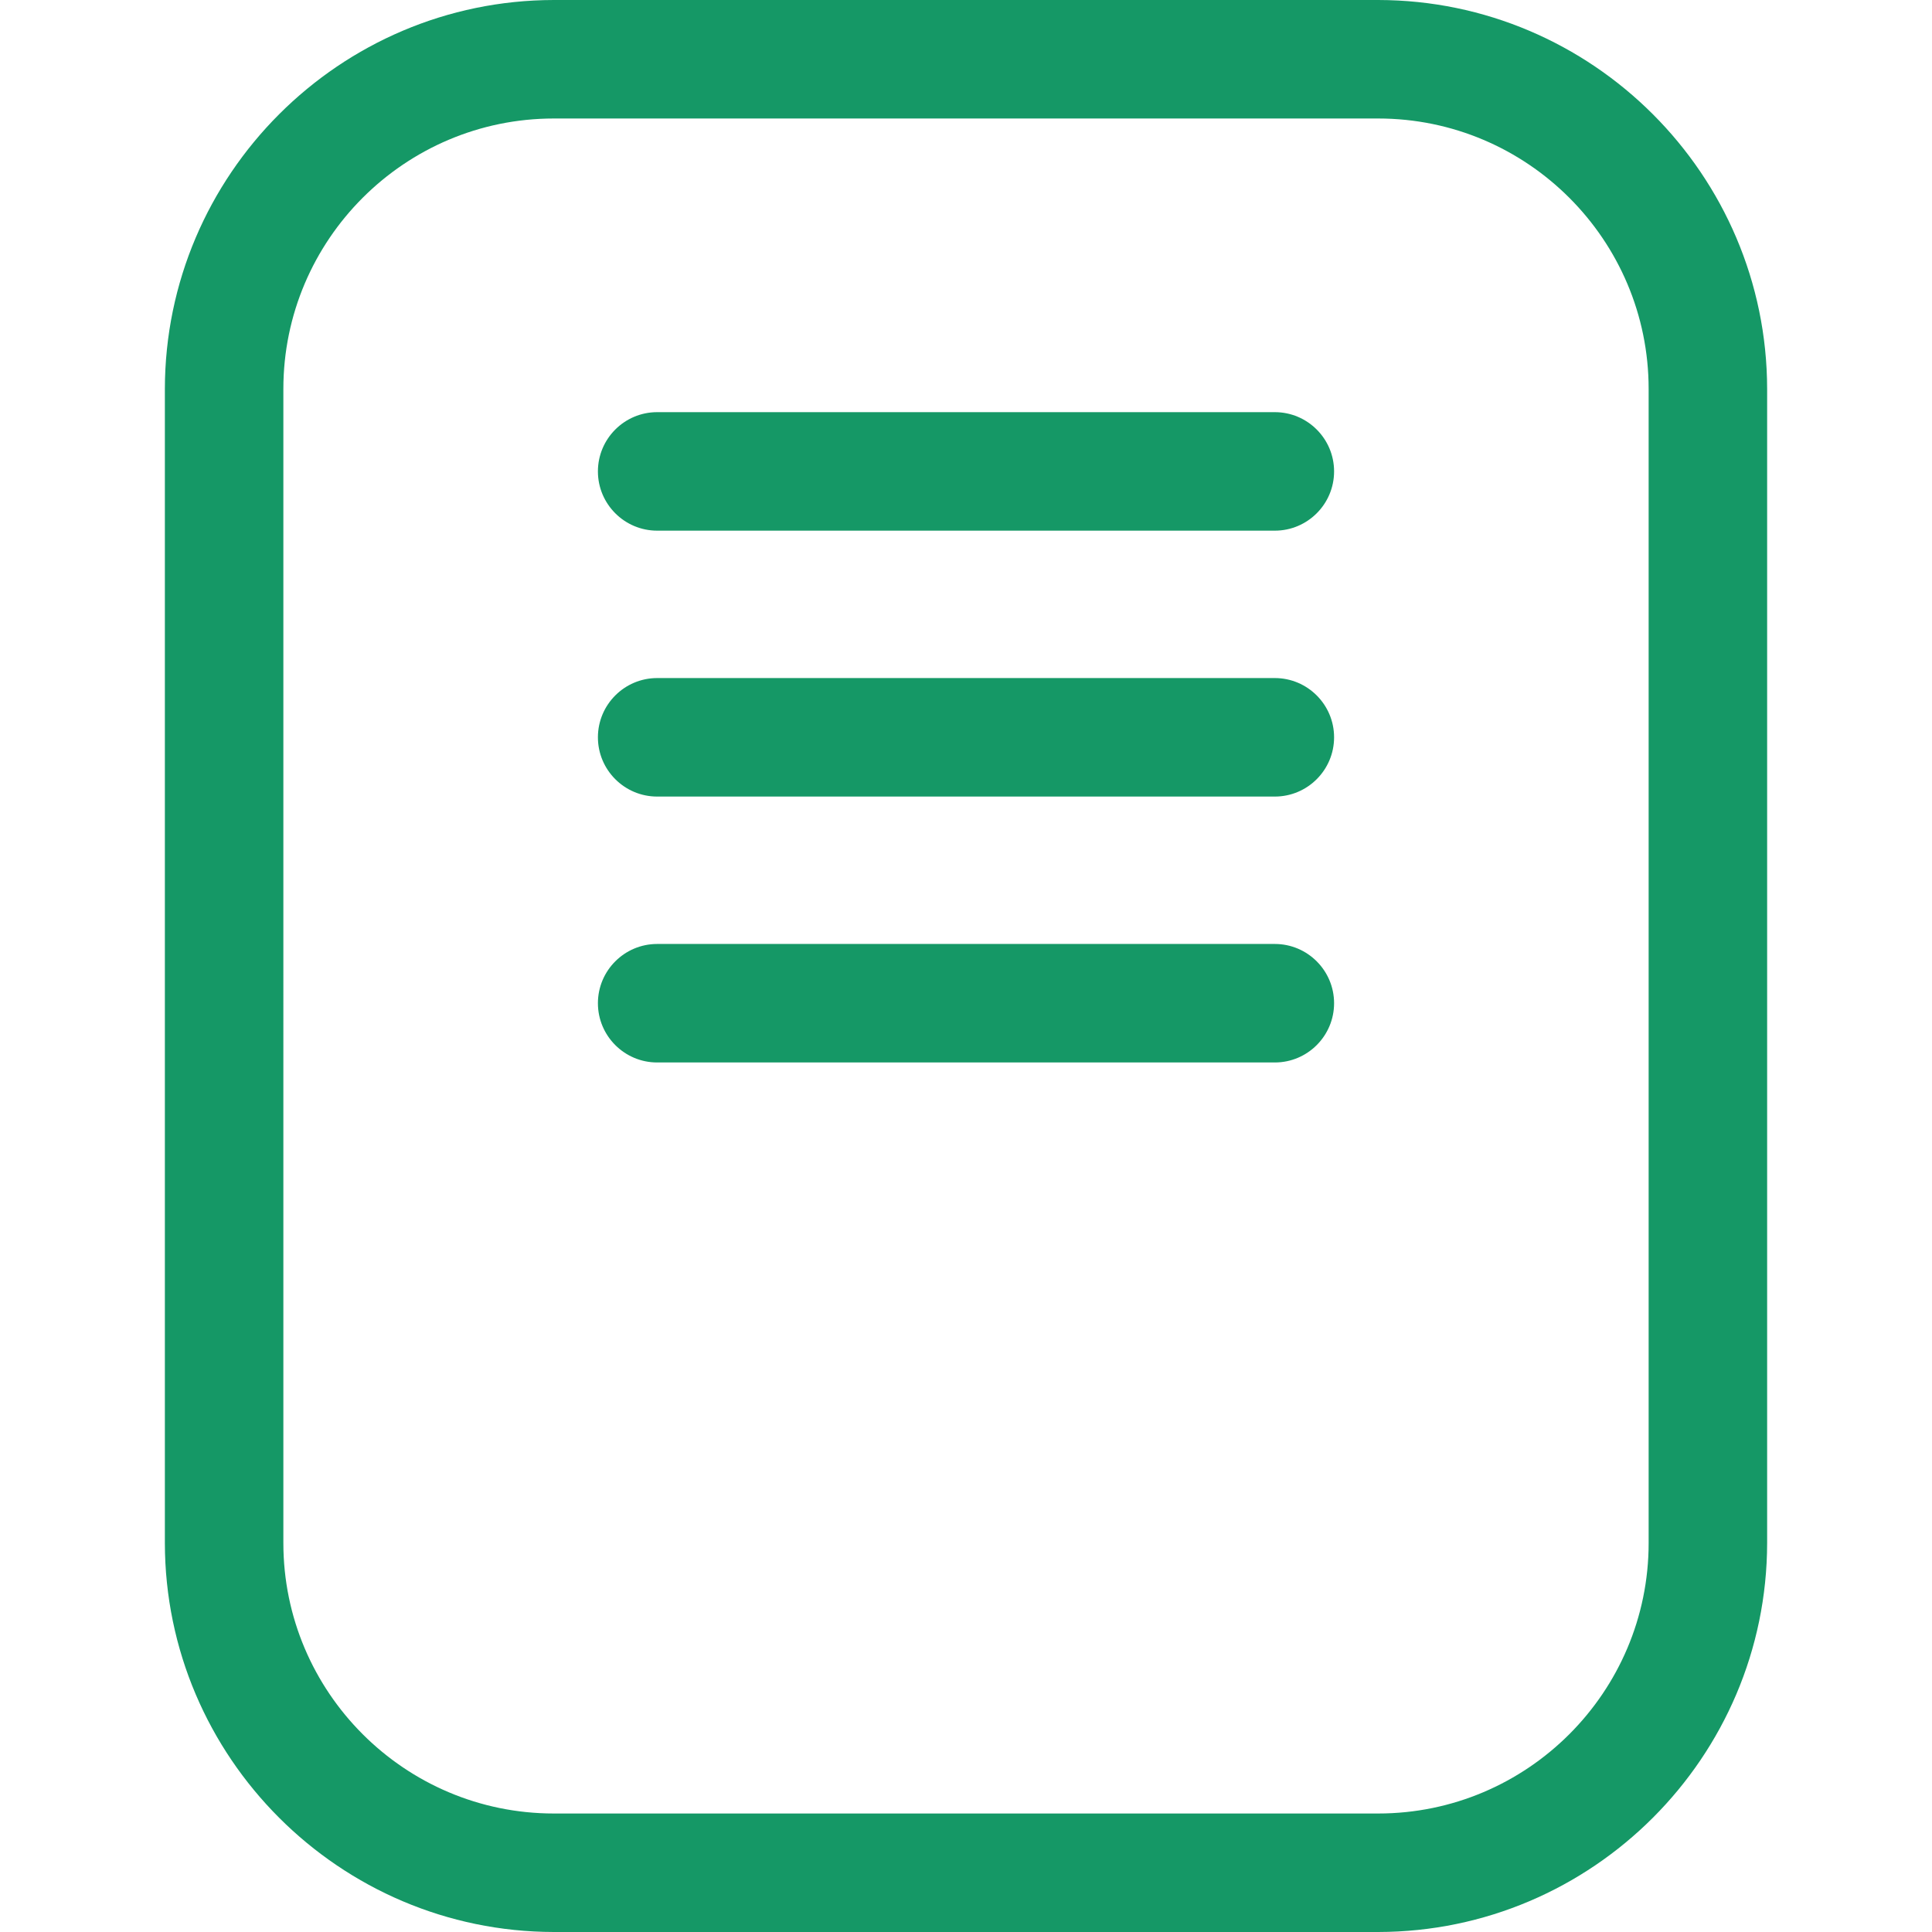
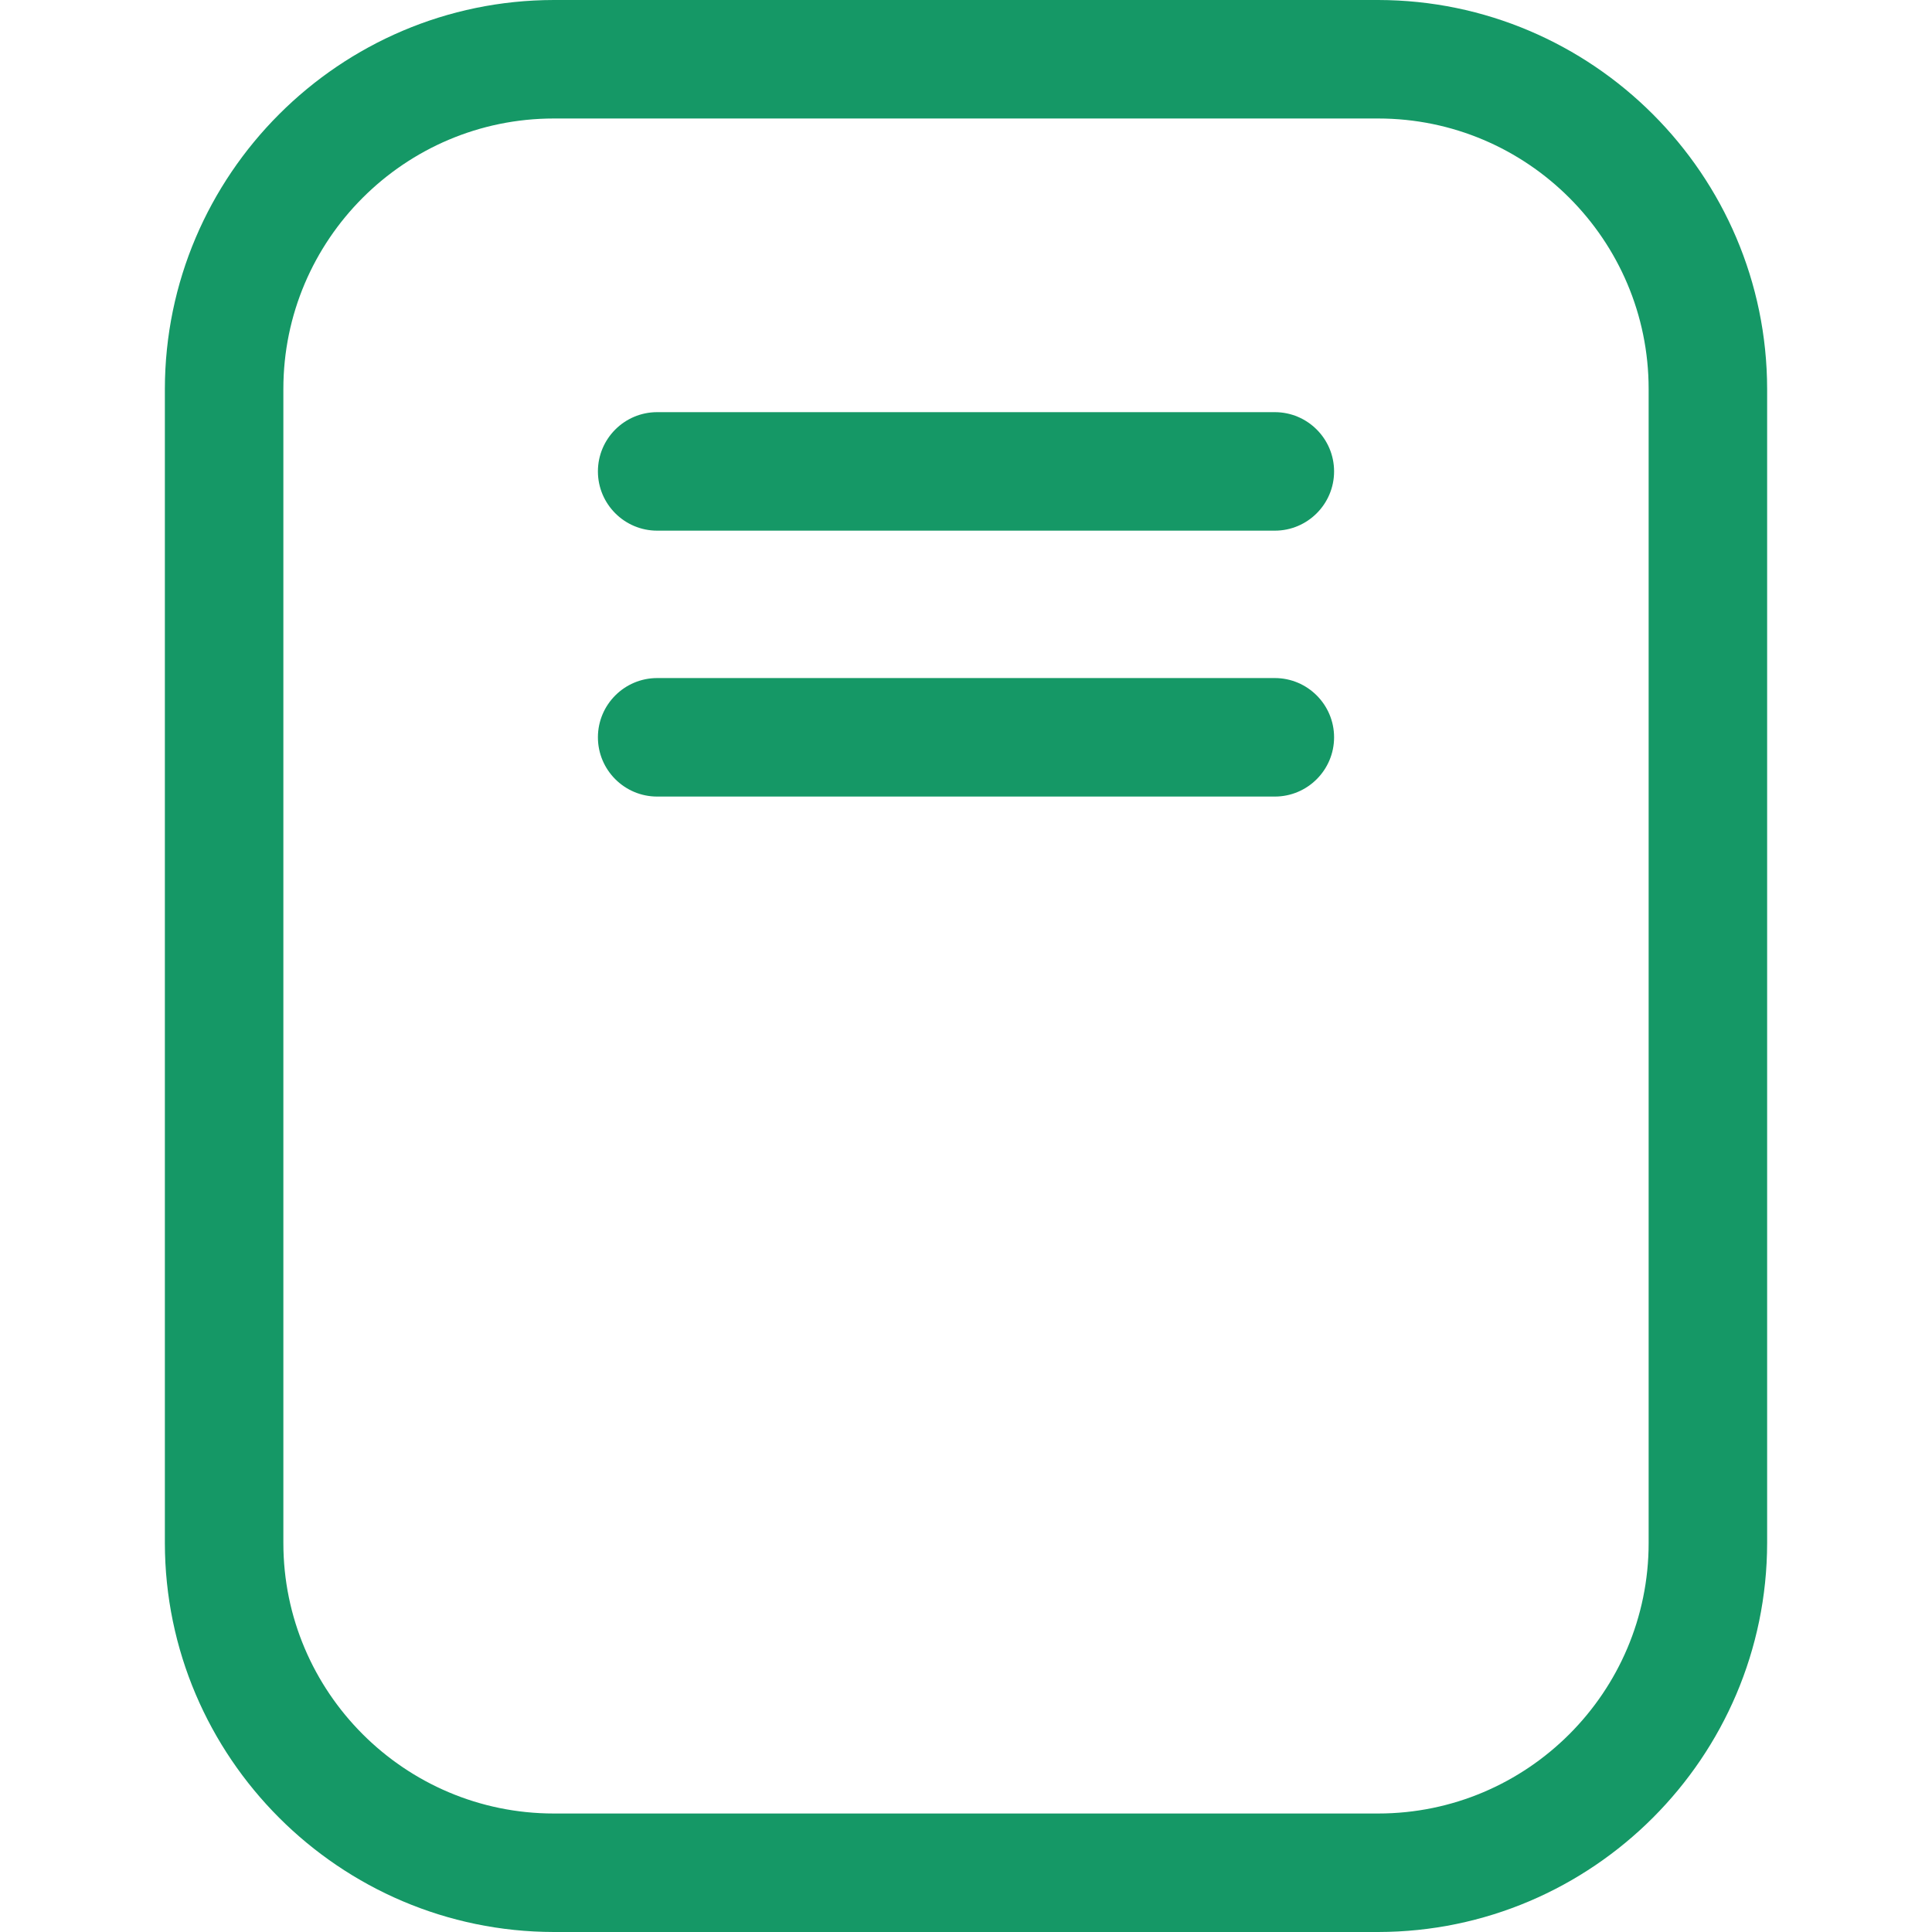
<svg xmlns="http://www.w3.org/2000/svg" width="100px" height="100px" version="1.1" viewBox="0 0 512 512">
-   <path d="M337.845,109.226h-163.691c-8.657,0-15.701,7.044-15.701,15.702s7.044,15.702,15.701,15.702h163.691c8.658,0,15.702-7.043,15.702-15.702s-7.044-15.702-15.702-15.702ZM337.845,179.693h-163.691c-8.657,0-15.701,7.044-15.701,15.702s7.044,15.702,15.701,15.702h163.691c8.658,0,15.702-7.043,15.702-15.702s-7.044-15.702-15.702-15.702ZM337.845,250.161h-163.691c-8.657,0-15.701,7.044-15.701,15.702s7.044,15.702,15.701,15.702h163.691c8.658,0,15.702-7.043,15.702-15.702s-7.044-15.702-15.702-15.702h0ZM365.221,0h-218.448C90.005.068,43.759,46.314,43.691,103.09v305.827c.068,56.769,46.315,103.015,103.091,103.083h218.446c56.769-.068,103.014-46.314,103.082-103.09V103.083c-.068-56.769-46.313-103.015-103.089-103.083h0ZM436.907,408.917c0,39.525-32.155,71.68-71.68,71.68h-218.453c-39.525,0-71.68-32.155-71.68-71.68V103.083c0-39.525,32.155-71.68,71.68-71.68h218.453c39.525,0,71.68,32.155,71.68,71.68v305.834h0Z" fill="#159866" stroke-width="0" />
+   <path d="M337.845,109.226h-163.691c-8.657,0-15.701,7.044-15.701,15.702s7.044,15.702,15.701,15.702h163.691c8.658,0,15.702-7.043,15.702-15.702s-7.044-15.702-15.702-15.702ZM337.845,179.693h-163.691c-8.657,0-15.701,7.044-15.701,15.702s7.044,15.702,15.701,15.702h163.691c8.658,0,15.702-7.043,15.702-15.702s-7.044-15.702-15.702-15.702Zh-163.691c-8.657,0-15.701,7.044-15.701,15.702s7.044,15.702,15.701,15.702h163.691c8.658,0,15.702-7.043,15.702-15.702s-7.044-15.702-15.702-15.702h0ZM365.221,0h-218.448C90.005.068,43.759,46.314,43.691,103.09v305.827c.068,56.769,46.315,103.015,103.091,103.083h218.446c56.769-.068,103.014-46.314,103.082-103.09V103.083c-.068-56.769-46.313-103.015-103.089-103.083h0ZM436.907,408.917c0,39.525-32.155,71.68-71.68,71.68h-218.453c-39.525,0-71.68-32.155-71.68-71.68V103.083c0-39.525,32.155-71.68,71.68-71.68h218.453c39.525,0,71.68,32.155,71.68,71.68v305.834h0Z" fill="#159866" stroke-width="0" />
</svg>